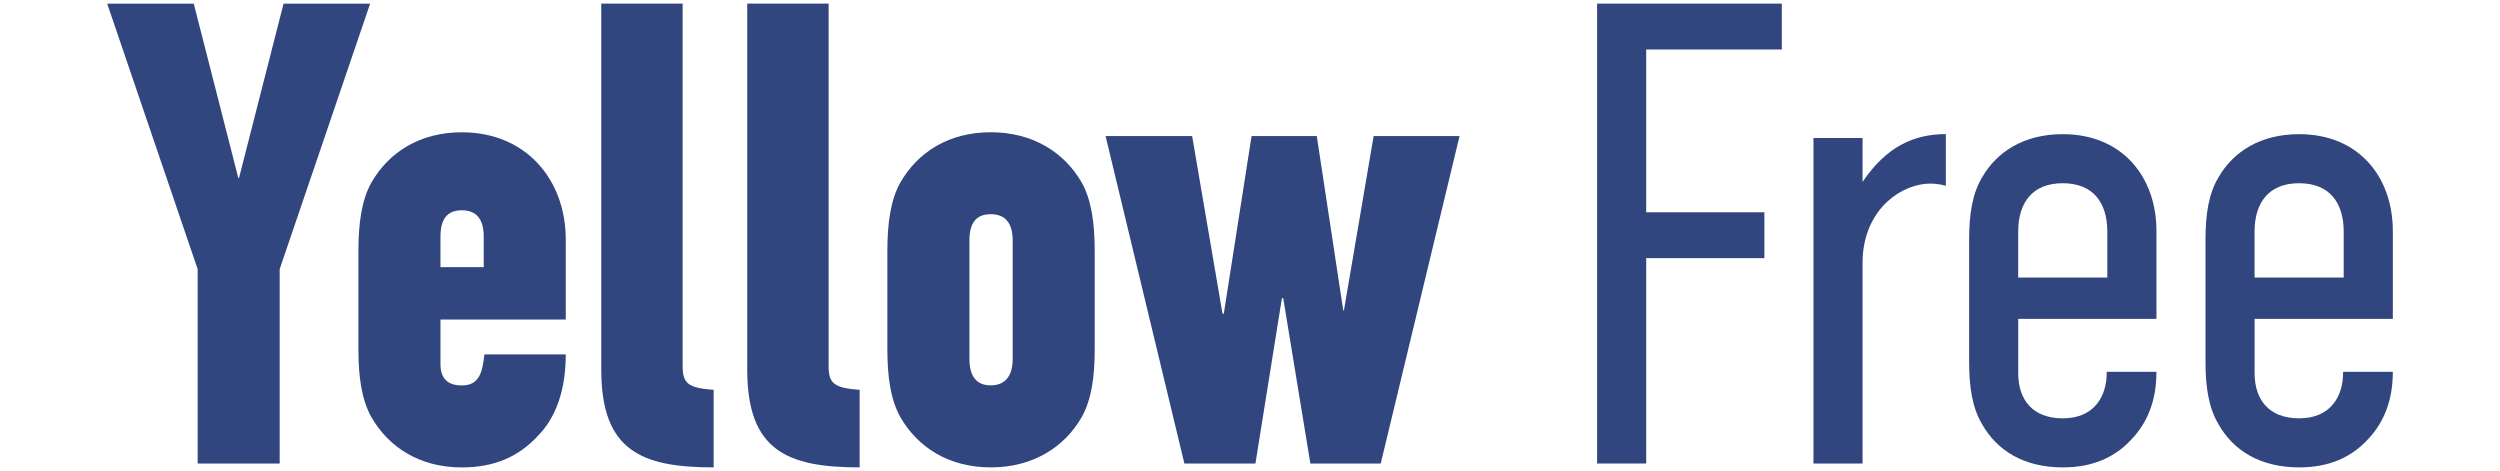
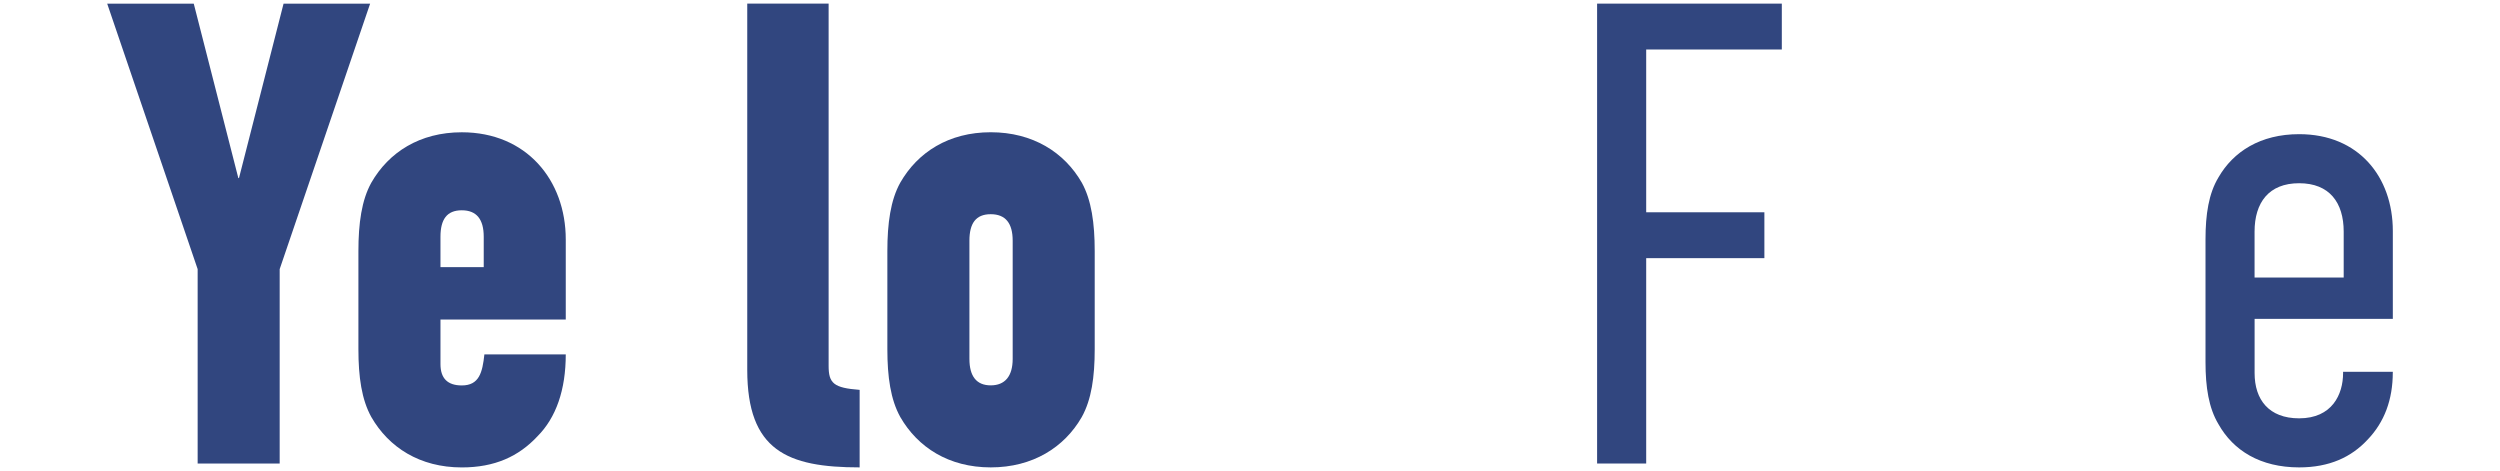
<svg xmlns="http://www.w3.org/2000/svg" id="Layer_1" version="1.1" viewBox="0 0 690 130">
  <defs>
    <style>
      .st0 {
        fill: #31467f;
      }
    </style>
  </defs>
  <path class="st0" d="M77.19,74.28v53.65h-22.64v-53.65L29.59,1.02h23.89l12.3,48.13h.18L78.26,1.02h23.89l-24.96,73.26h0Z" />
  <path class="st0" d="M156.15,97.81c0,9.8-2.67,17.47-7.84,22.64-5.17,5.53-11.76,8.56-20.86,8.56-11.59,0-20.14-5.53-24.96-13.9-2.67-4.81-3.57-11.05-3.57-18.72v-27.09c0-7.66.89-14.08,3.57-18.89,4.81-8.38,13.37-13.9,24.96-13.9,17.83,0,28.7,13.19,28.7,29.59v22.1h-34.58v12.3c0,3.92,1.96,5.88,5.88,5.88,4.81,0,5.7-3.57,6.24-8.56h22.46,0ZM133.51,65.35c0-4.81-1.96-7.31-6.06-7.31s-5.88,2.5-5.88,7.31v8.38h11.94v-8.38h0Z" />
-   <path class="st0" d="M196.97,129c-19.96,0-31.02-4.63-31.02-26.92V1h22.46v100c0,4.81,1.43,6.06,8.56,6.6v21.41Z" />
  <path class="st0" d="M237.26,129c-19.96,0-31.02-4.63-31.02-26.92V1h22.46v100c0,4.81,1.43,6.06,8.56,6.6v21.41Z" />
  <path class="st0" d="M302.14,96.38c0,7.66-.89,13.9-3.57,18.72-4.81,8.38-13.55,13.9-25.13,13.9s-20.14-5.53-24.96-13.9c-2.67-4.81-3.57-11.05-3.57-18.72v-27.09c0-7.66.89-14.08,3.57-18.89,4.81-8.38,13.37-13.9,24.96-13.9s20.32,5.53,25.13,13.9c2.67,4.81,3.57,11.23,3.57,18.89,0,0,0,27.09,0,27.09ZM279.5,66.43c0-4.81-1.96-7.31-6.06-7.31s-5.88,2.5-5.88,7.31v32.62c0,4.81,1.96,7.31,5.88,7.31s6.06-2.5,6.06-7.31v-32.62Z" />
-   <path class="st0" d="M381.09,127.93h-19.43l-7.49-45.63h-.36l-7.31,45.63h-19.61l-21.75-90.37h23.89l8.38,49.02h.36l7.66-49.02h18l7.31,48.13h.18l8.2-48.13h23.71l-21.75,90.37h0Z" />
  <path class="st0" d="M454.35,13.67v44.92h32.62v12.66h-32.62v56.68h-13.55V1h50.98v12.66h-37.43v.02Z" />
-   <path class="st0" d="M537.06,51.27c-1.96-.53-3.74-.71-5.7-.53-8.38.89-17.29,8.56-17.29,21.75v55.44h-13.55V38.08h13.55v12.12c6.6-9.8,14.26-13.19,22.99-13.19v14.26Z" />
-   <path class="st0" d="M595.17,102.8c0,7.49-2.32,13.73-6.95,18.54-4.46,4.81-10.52,7.66-18.89,7.66-10.7,0-18.18-4.63-22.28-11.94-2.67-4.46-3.57-10.16-3.57-17.11v-33.87c0-6.95.89-12.66,3.57-17.11,4.1-7.13,11.59-11.94,22.28-11.94,16.4,0,25.85,11.76,25.85,26.74v24.24h-38.15v14.97c0,7.31,3.92,12.48,12.3,12.48,9.09,0,12.12-6.6,12.12-12.48v-.36h13.73v.18ZM581.62,63.94c0-8.02-3.92-13.37-12.3-13.37s-12.3,5.35-12.3,13.37v12.66h24.6v-12.66Z" />
  <path class="st0" d="M660.41,102.8c0,7.49-2.32,13.73-6.95,18.54-4.46,4.81-10.52,7.66-18.89,7.66-10.69,0-18.18-4.63-22.28-11.94-2.67-4.46-3.57-10.16-3.57-17.11v-33.87c0-6.95.89-12.66,3.57-17.11,4.1-7.13,11.59-11.94,22.28-11.94,16.4,0,25.85,11.76,25.85,26.74v24.24h-38.15v14.97c0,7.31,3.92,12.48,12.3,12.48,9.09,0,12.12-6.6,12.12-12.48v-.36h13.73v.18h0ZM646.86,63.94c0-8.02-3.92-13.37-12.3-13.37s-12.3,5.35-12.3,13.37v12.66h24.6v-12.66h0Z" />
</svg>